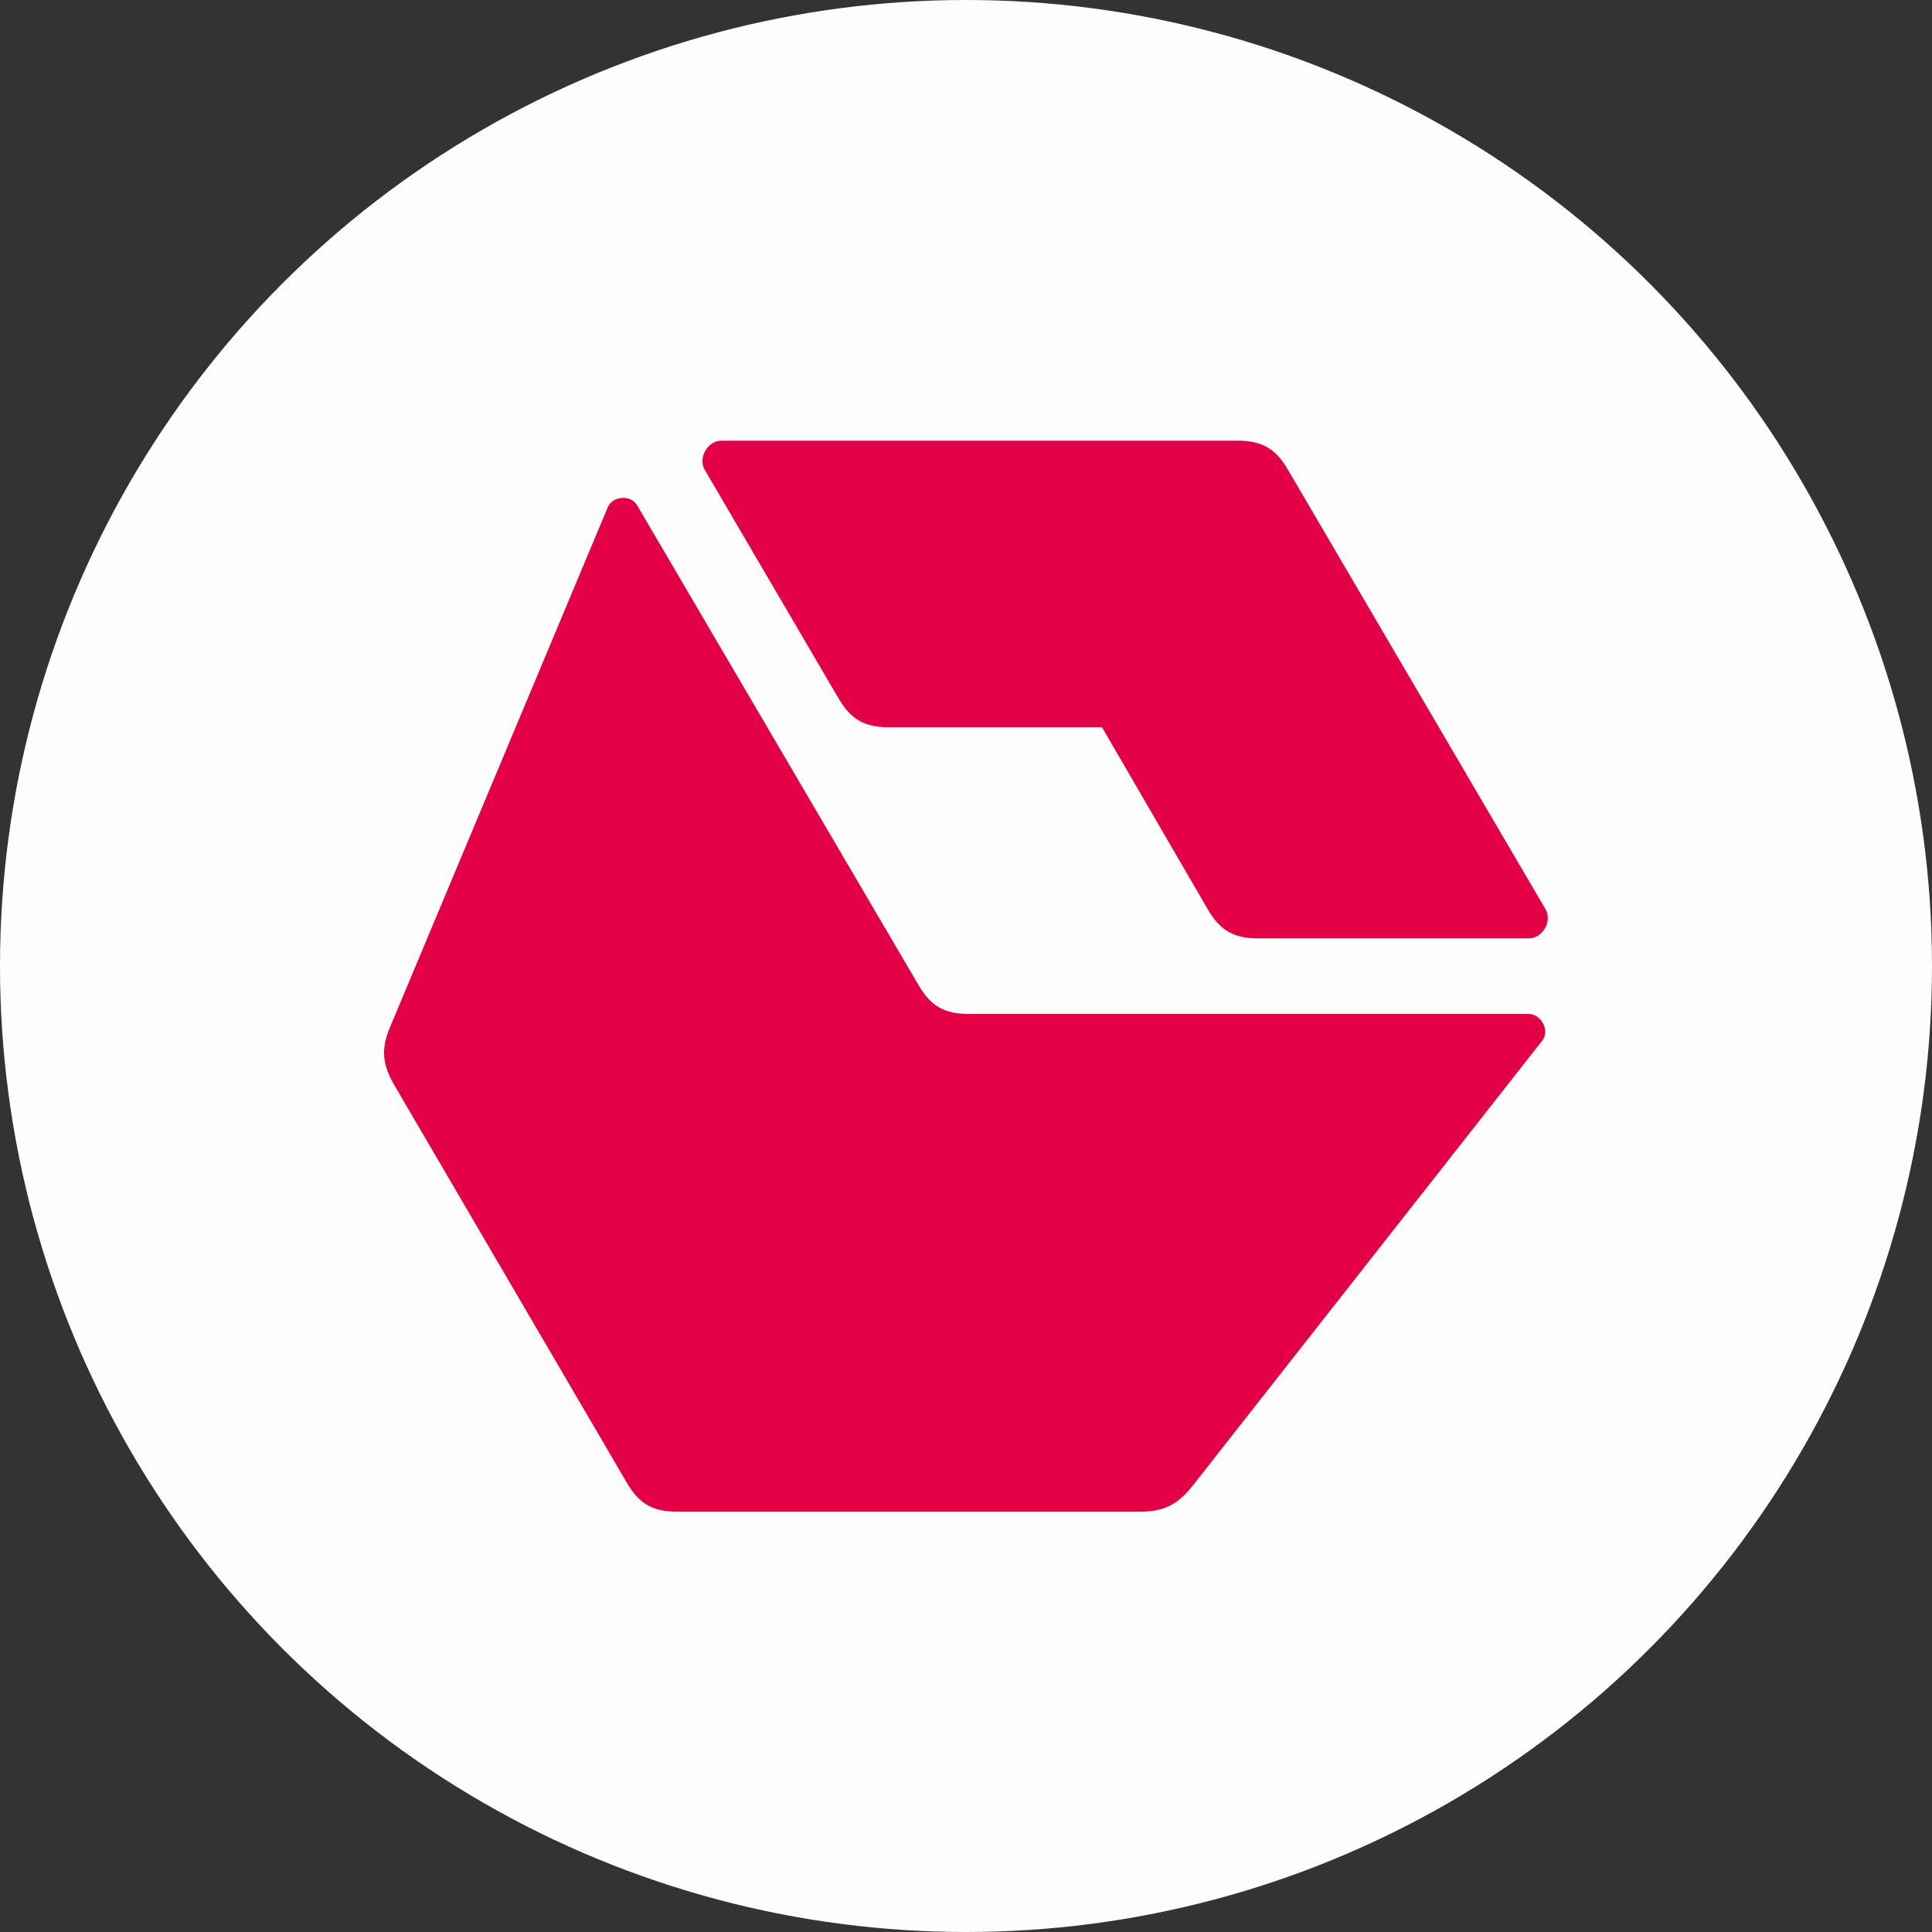
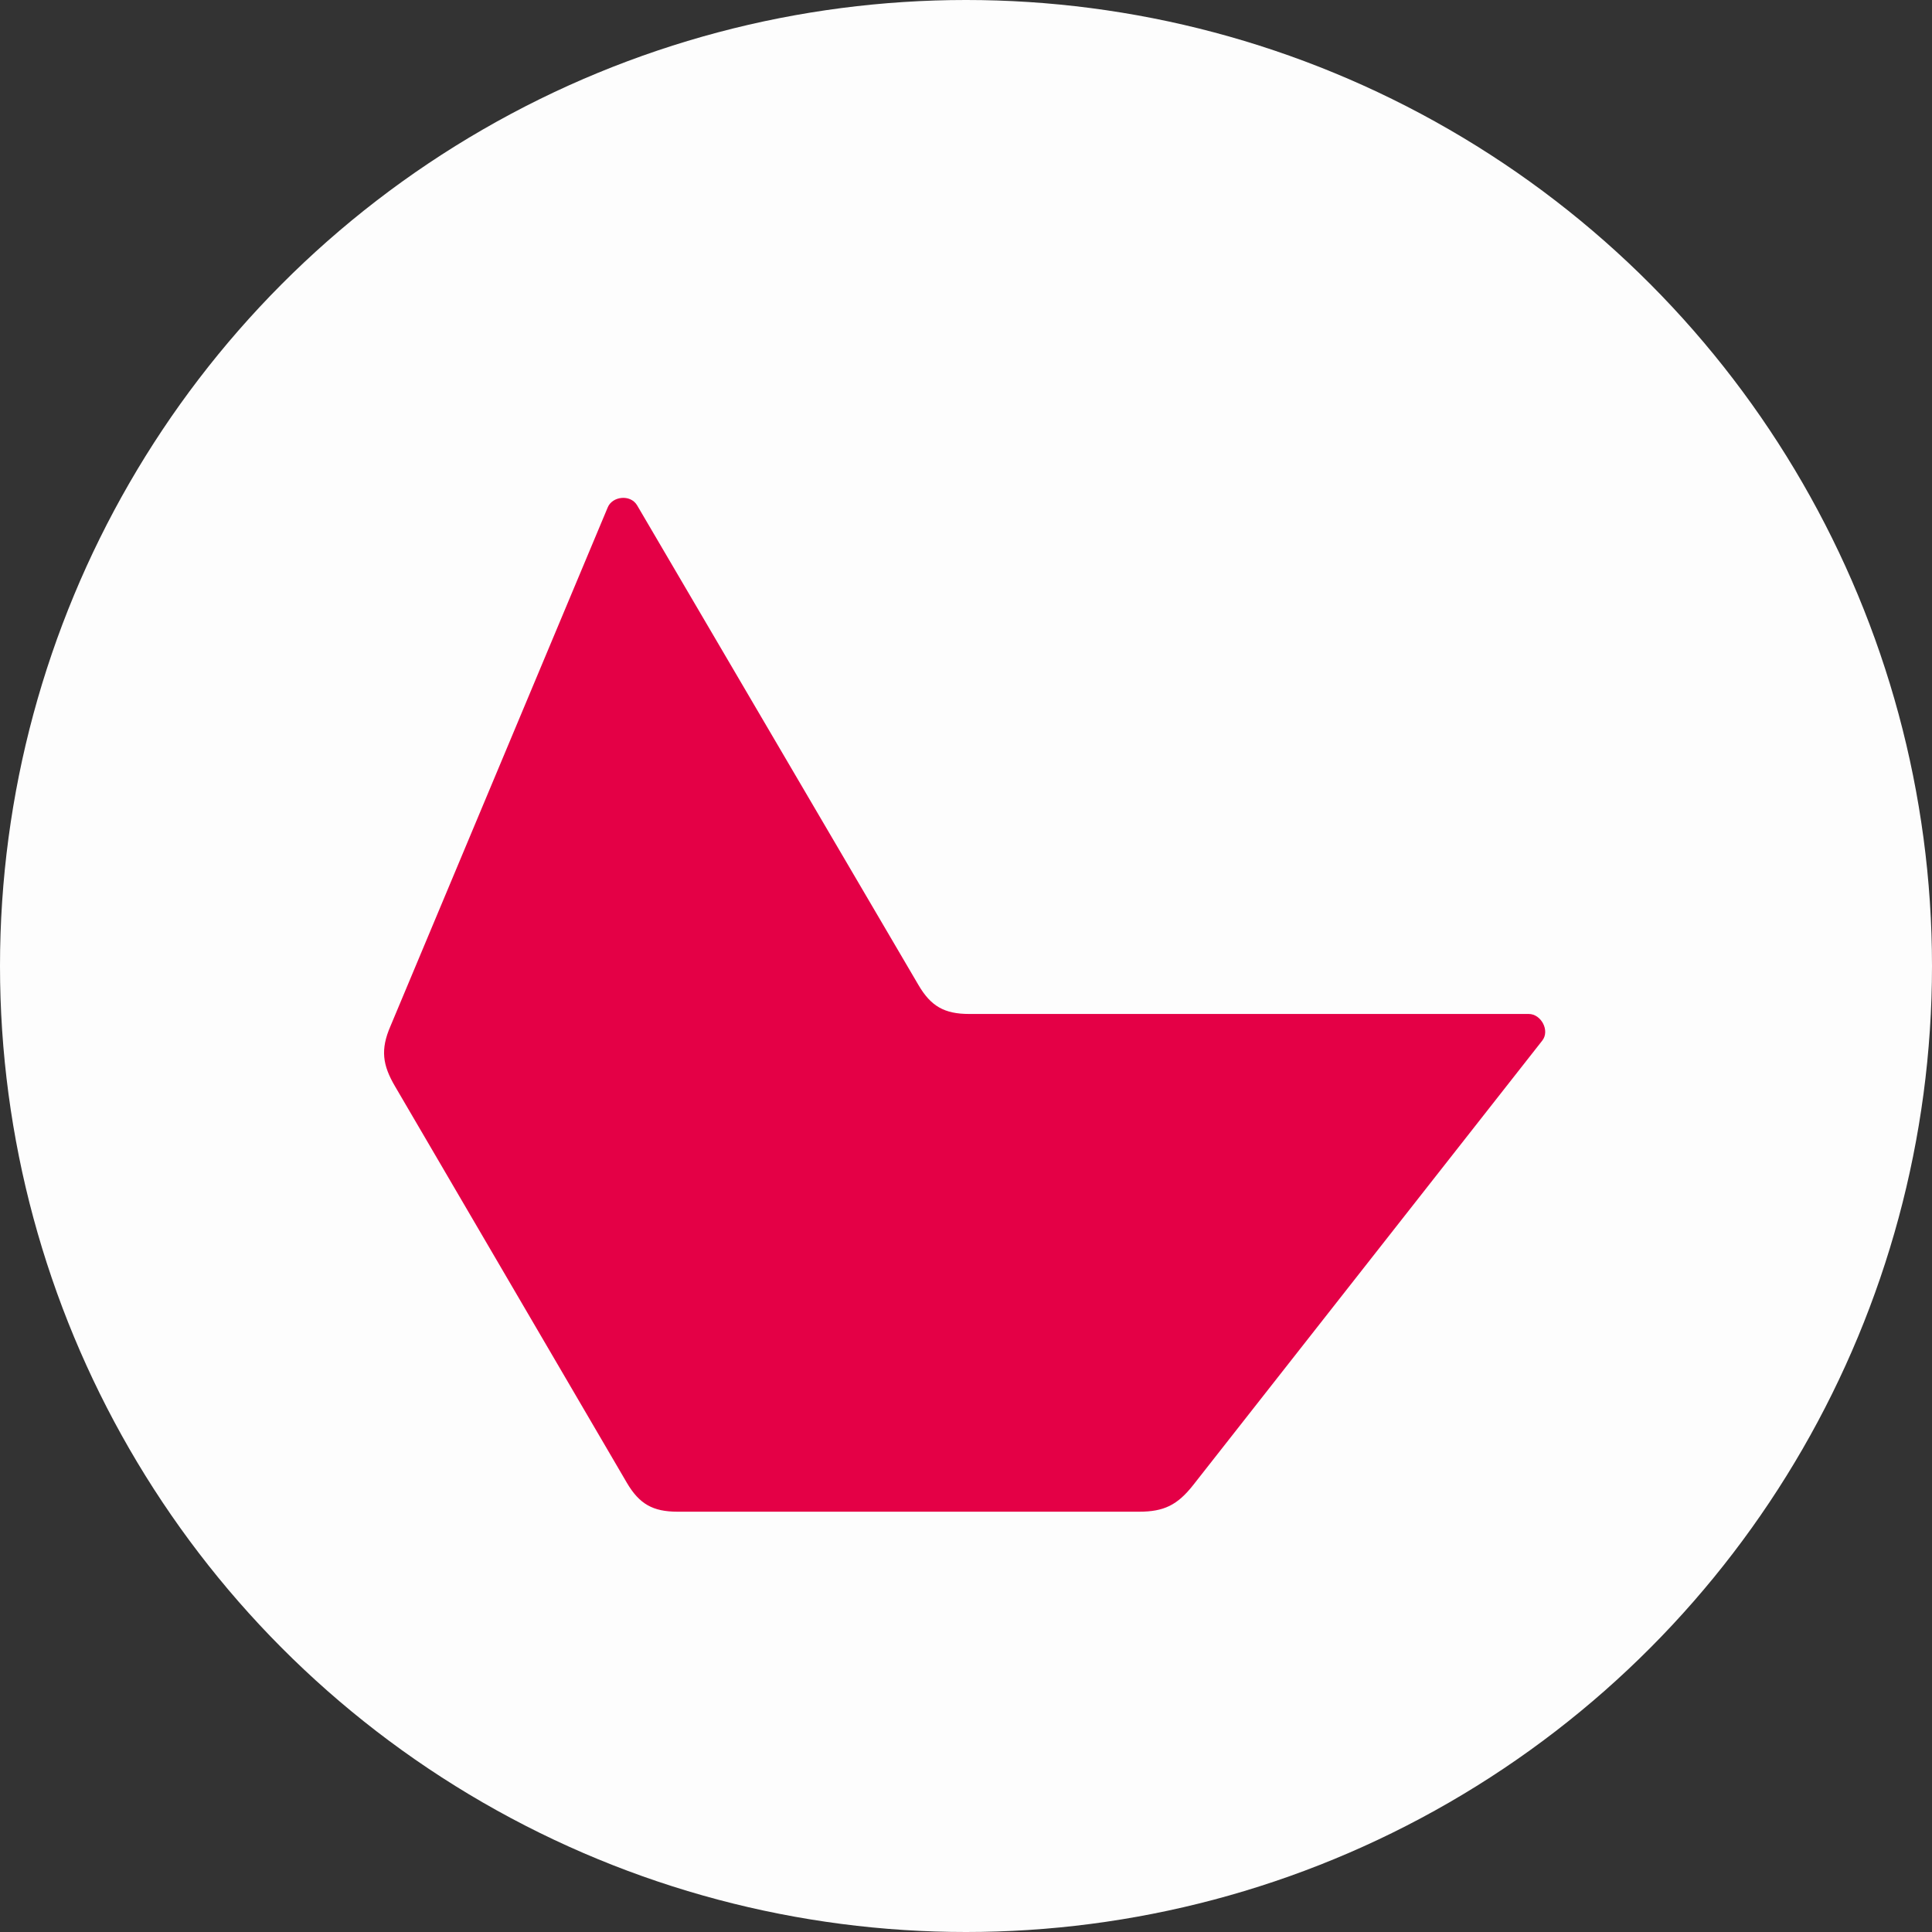
<svg xmlns="http://www.w3.org/2000/svg" width="64" height="64" viewBox="0 0 64 64" fill="none">
  <rect x="0" y="0" width="64" height="64" fill="#333333" stroke="none" />
  <circle cx="32" cy="32" r="32" fill="#FDFDFD" />
  <path d="M20.766 49.12C21.177 49.819 21.624 50.077 22.445 50.077H37.736C38.557 50.077 39.005 49.856 39.527 49.193L51.089 34.472C51.35 34.141 51.052 33.589 50.642 33.589H32.105C31.284 33.589 30.837 33.332 30.427 32.633L21.102 16.734C20.878 16.366 20.282 16.44 20.132 16.808L12.934 33.994C12.598 34.767 12.673 35.282 13.083 35.981L20.766 49.12Z" fill="#E40046" />
-   <path d="M40.013 30.128C40.423 30.828 40.87 31.085 41.691 31.085H50.642C51.09 31.085 51.426 30.533 51.202 30.128L42.661 15.555C42.251 14.855 41.803 14.598 40.983 14.598H23.9C23.453 14.598 23.117 15.149 23.341 15.555L27.779 23.136C28.189 23.835 28.637 24.092 29.458 24.092H36.506L40.013 30.128Z" fill="#E40046" />
</svg>